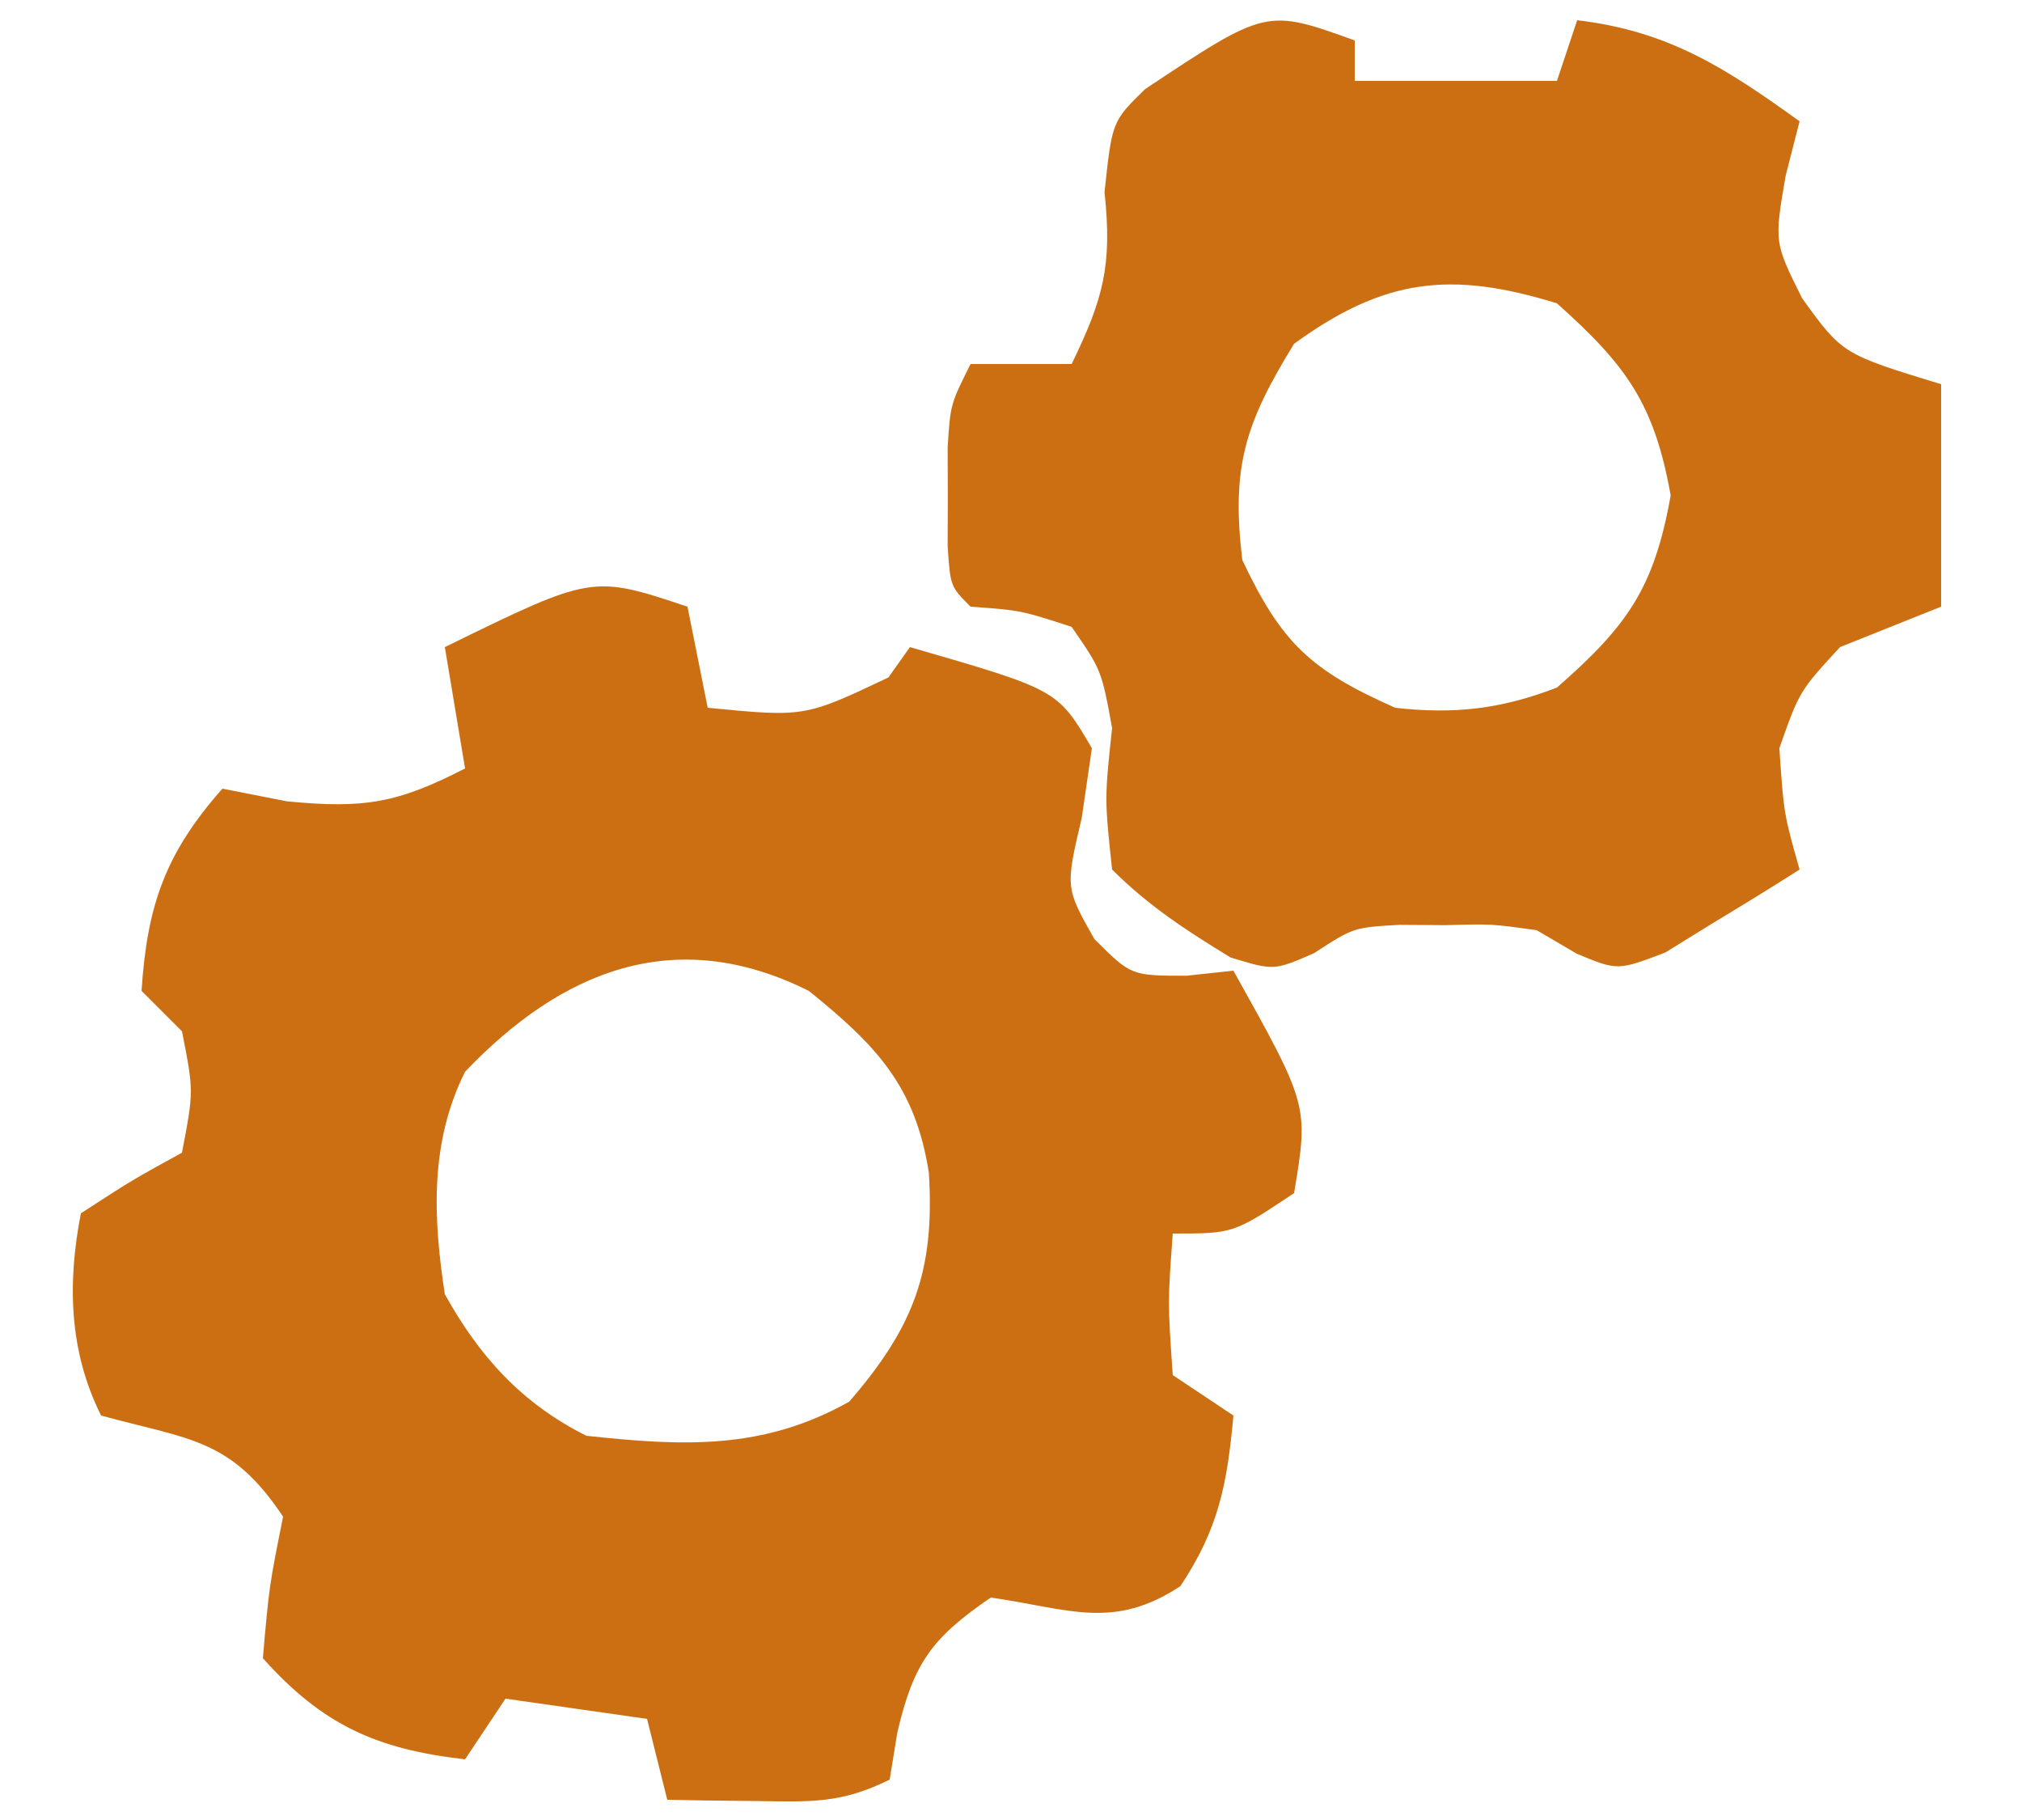
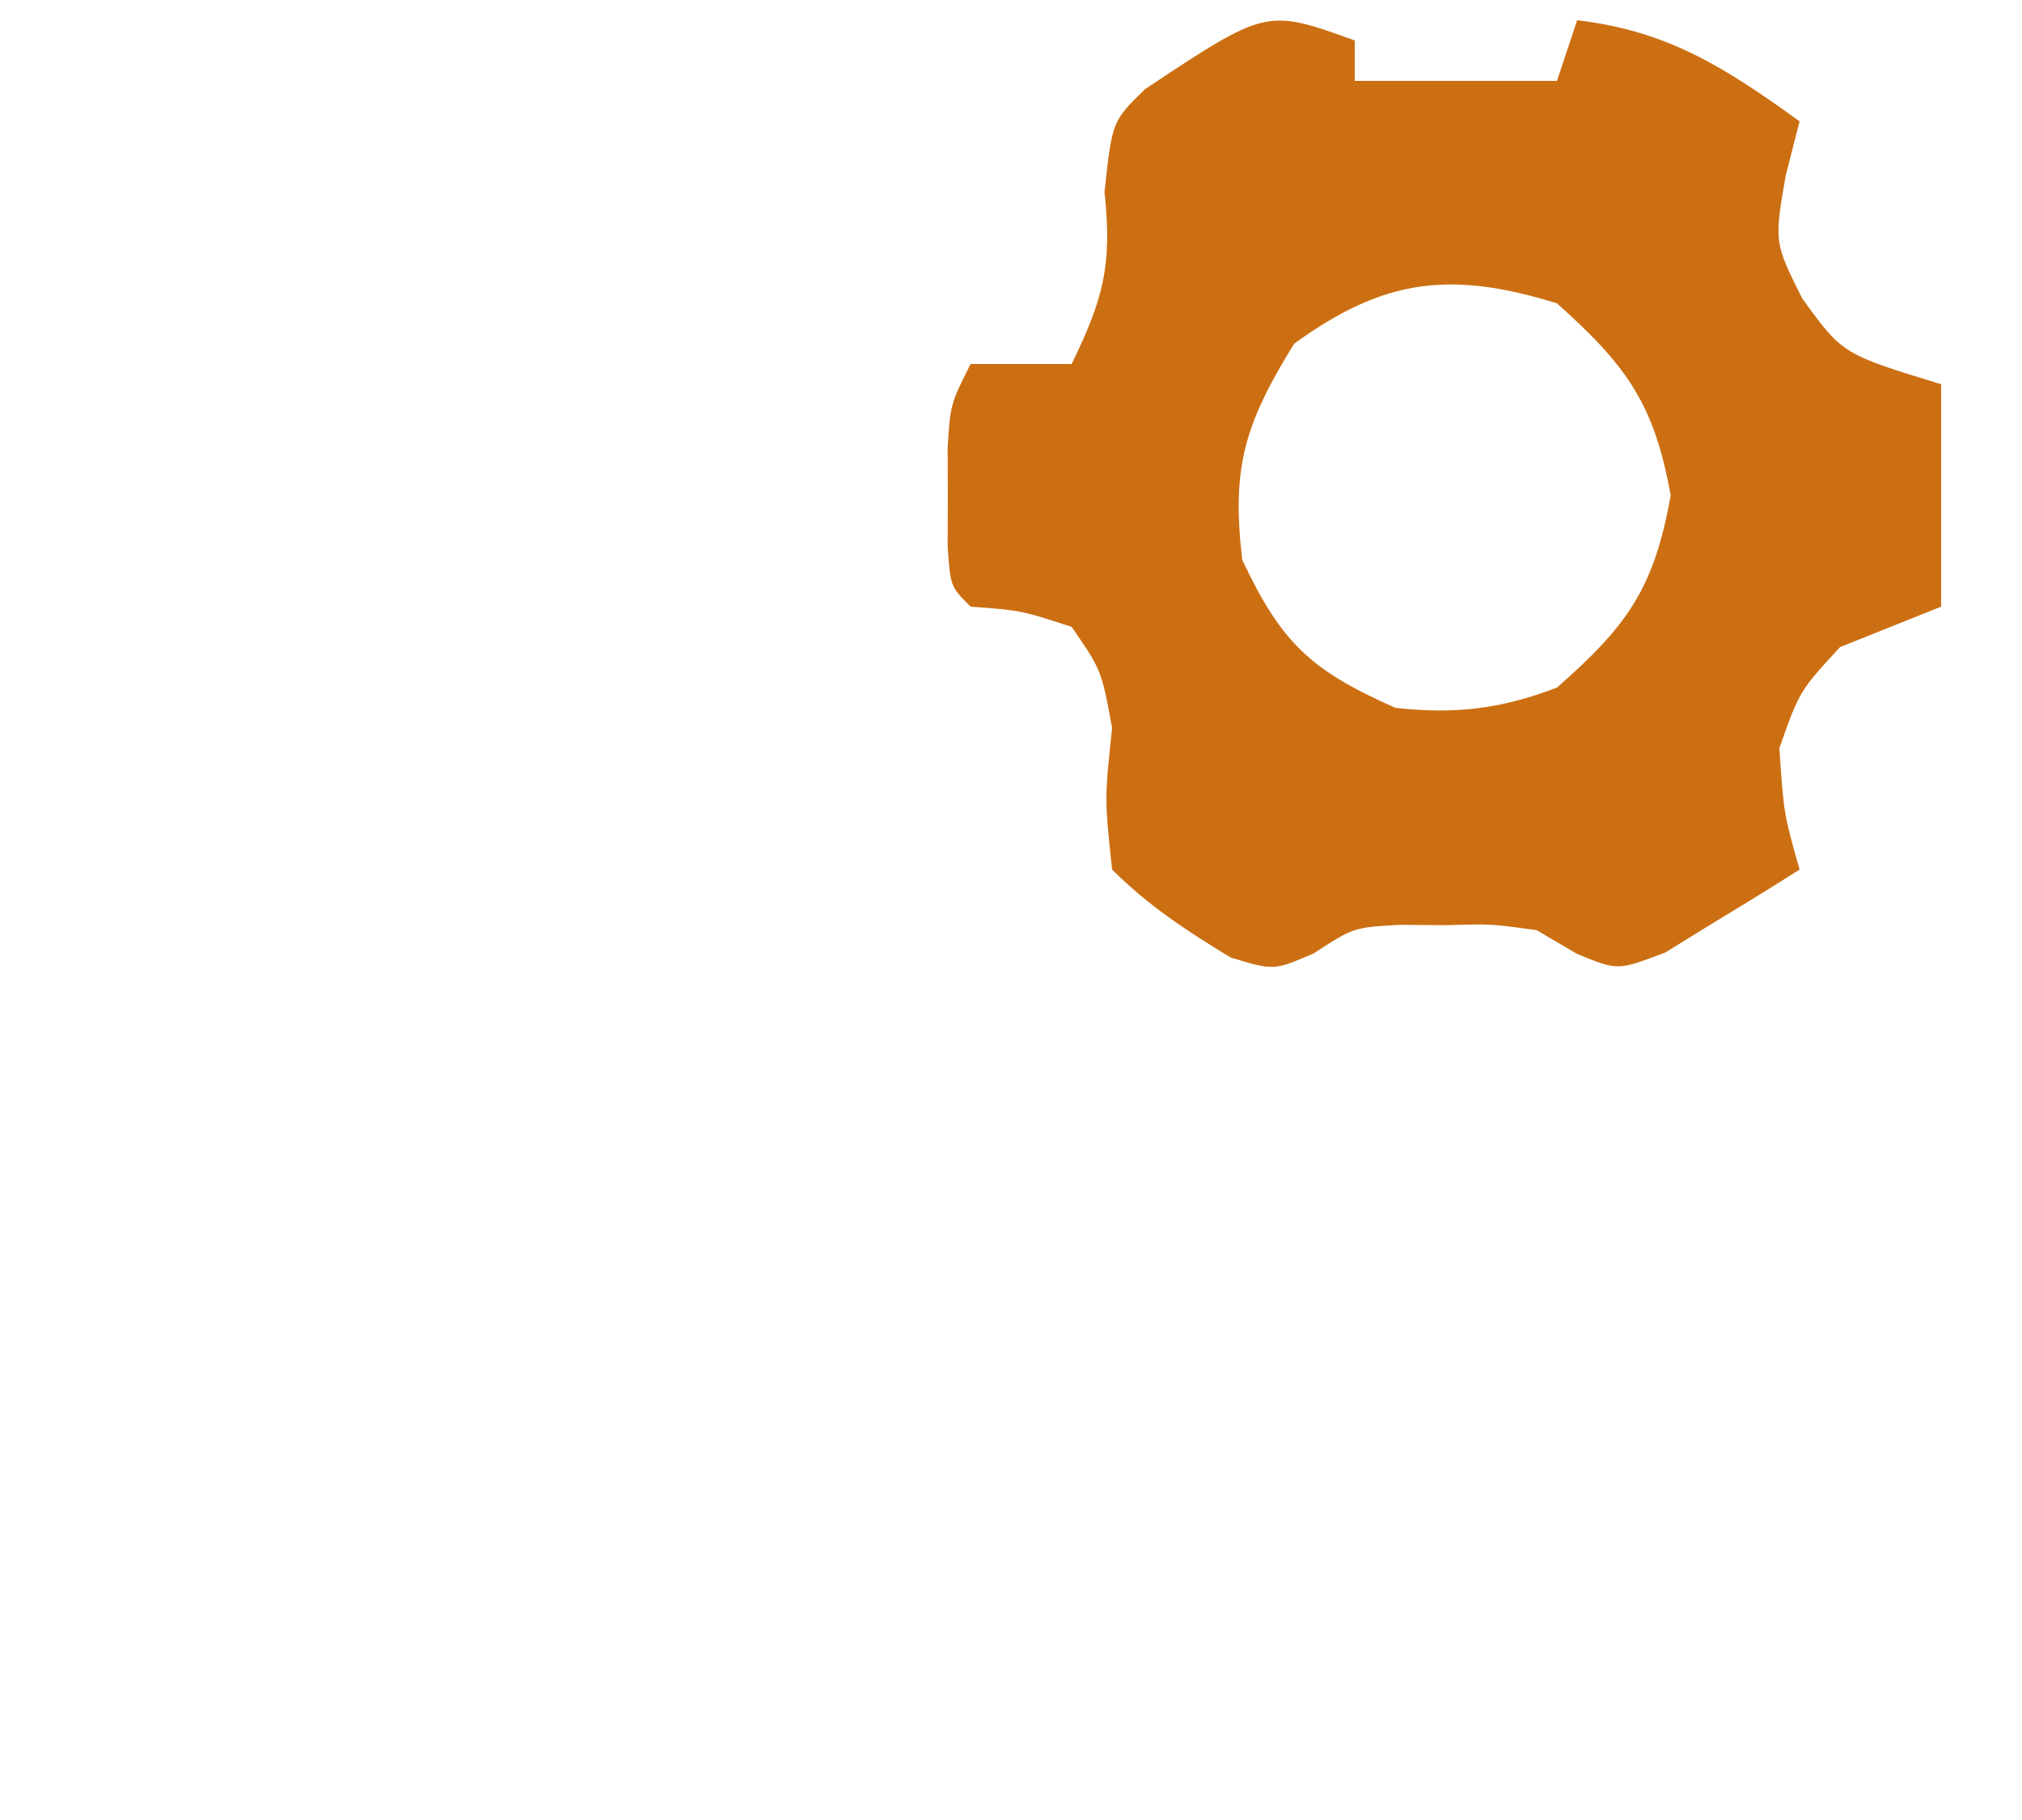
<svg xmlns="http://www.w3.org/2000/svg" version="1.1" width="100" height="90">
-   <path d="M0 0 C0.33 1.65 0.66 3.3 1 5 C5.793 5.465 5.793 5.465 9.938 3.5 C10.463 2.757 10.463 2.757 11 2 C18.306 4.111 18.306 4.111 20 7 C19.835 8.134 19.67 9.269 19.5 10.438 C18.687 13.899 18.687 13.899 20.125 16.438 C21.941 18.25 21.941 18.25 24.688 18.25 C25.451 18.168 26.214 18.085 27 18 C30.722 24.668 30.722 24.668 30 29 C27 31 27 31 24 31 C23.75 34.416 23.75 34.416 24 38 C24.99 38.66 25.98 39.32 27 40 C26.693 43.382 26.273 45.59 24.375 48.438 C21.035 50.635 18.859 49.551 15 49 C12.082 50.996 11.176 52.244 10.375 55.688 C10.189 56.832 10.189 56.832 10 58 C7.595 59.203 6.05 59.101 3.375 59.062 C2.149 59.049 2.149 59.049 0.898 59.035 C0.272 59.024 -0.355 59.012 -1 59 C-1.33 57.68 -1.66 56.36 -2 55 C-5.465 54.505 -5.465 54.505 -9 54 C-9.66 54.99 -10.32 55.98 -11 57 C-15.372 56.5 -18.041 55.307 -21 52 C-20.688 48.438 -20.688 48.438 -20 45 C-22.584 41.123 -24.629 41.192 -29 40 C-30.592 36.817 -30.671 33.446 -30 30 C-27.5 28.375 -27.5 28.375 -25 27 C-24.417 23.957 -24.417 23.957 -25 21 C-25.66 20.34 -26.32 19.68 -27 19 C-26.723 14.755 -25.816 12.184 -23 9 C-21.948 9.206 -20.896 9.412 -19.812 9.625 C-16.004 10 -14.332 9.716 -11 8 C-11.33 6.02 -11.66 4.04 -12 2 C-4.714 -1.571 -4.714 -1.571 0 0 Z M-11 23 C-12.742 26.484 -12.587 30.199 -12 34 C-10.297 37.075 -8.188 39.406 -5 41 C-0.201 41.518 3.734 41.712 8 39.312 C11.193 35.62 12.238 32.848 11.938 28 C11.277 23.739 9.362 21.706 6 19 C-0.634 15.683 -6.254 18.017 -11 23 Z " fill="#CC6F12" transform="translate(34,30)" />
  <path d="M0 0 C0 0.66 0 1.32 0 2 C3.3 2 6.6 2 10 2 C10.33 1.01 10.66 0.02 11 -1 C15.515 -0.469 18.347 1.366 22 4 C21.773 4.887 21.546 5.774 21.312 6.688 C20.744 9.98 20.744 9.98 22.125 12.75 C24.121 15.508 24.121 15.508 29 17 C29 20.63 29 24.26 29 28 C27.35 28.66 25.7 29.32 24 30 C21.993 32.179 21.993 32.179 21 35 C21.218 38.236 21.218 38.236 22 41 C20.595 41.894 19.176 42.765 17.75 43.625 C16.961 44.112 16.172 44.6 15.359 45.102 C13 46 13 46 10.984 45.164 C10.33 44.78 9.675 44.396 9 44 C6.776 43.687 6.776 43.687 4.5 43.75 C3.747 43.745 2.994 43.74 2.219 43.734 C-0.059 43.863 -0.059 43.863 -2.016 45.137 C-4 46 -4 46 -6.141 45.348 C-8.318 44.021 -10.192 42.804 -12 41 C-12.375 37.5 -12.375 37.5 -12 34 C-12.525 31.139 -12.525 31.139 -14 29 C-16.512 28.181 -16.512 28.181 -19 28 C-20 27 -20 27 -20.133 25.004 C-20.13 24.198 -20.128 23.393 -20.125 22.562 C-20.128 21.759 -20.13 20.956 -20.133 20.129 C-20 18 -20 18 -19 16 C-17.35 16 -15.7 16 -14 16 C-12.437 12.776 -11.986 11.135 -12.375 7.5 C-12 4 -12 4 -10.367 2.406 C-4.372 -1.576 -4.372 -1.576 0 0 Z M-3 15 C-5.425 18.94 -6.109 21.078 -5.562 25.688 C-3.614 29.817 -2.169 31.147 2 33 C4.929 33.332 7.248 33.062 10 32 C13.494 28.943 14.808 27.077 15.625 22.5 C14.814 17.957 13.43 16.065 10 13 C4.755 11.379 1.454 11.761 -3 15 Z " fill="#CC6F12" transform="translate(67,2)" />
</svg>